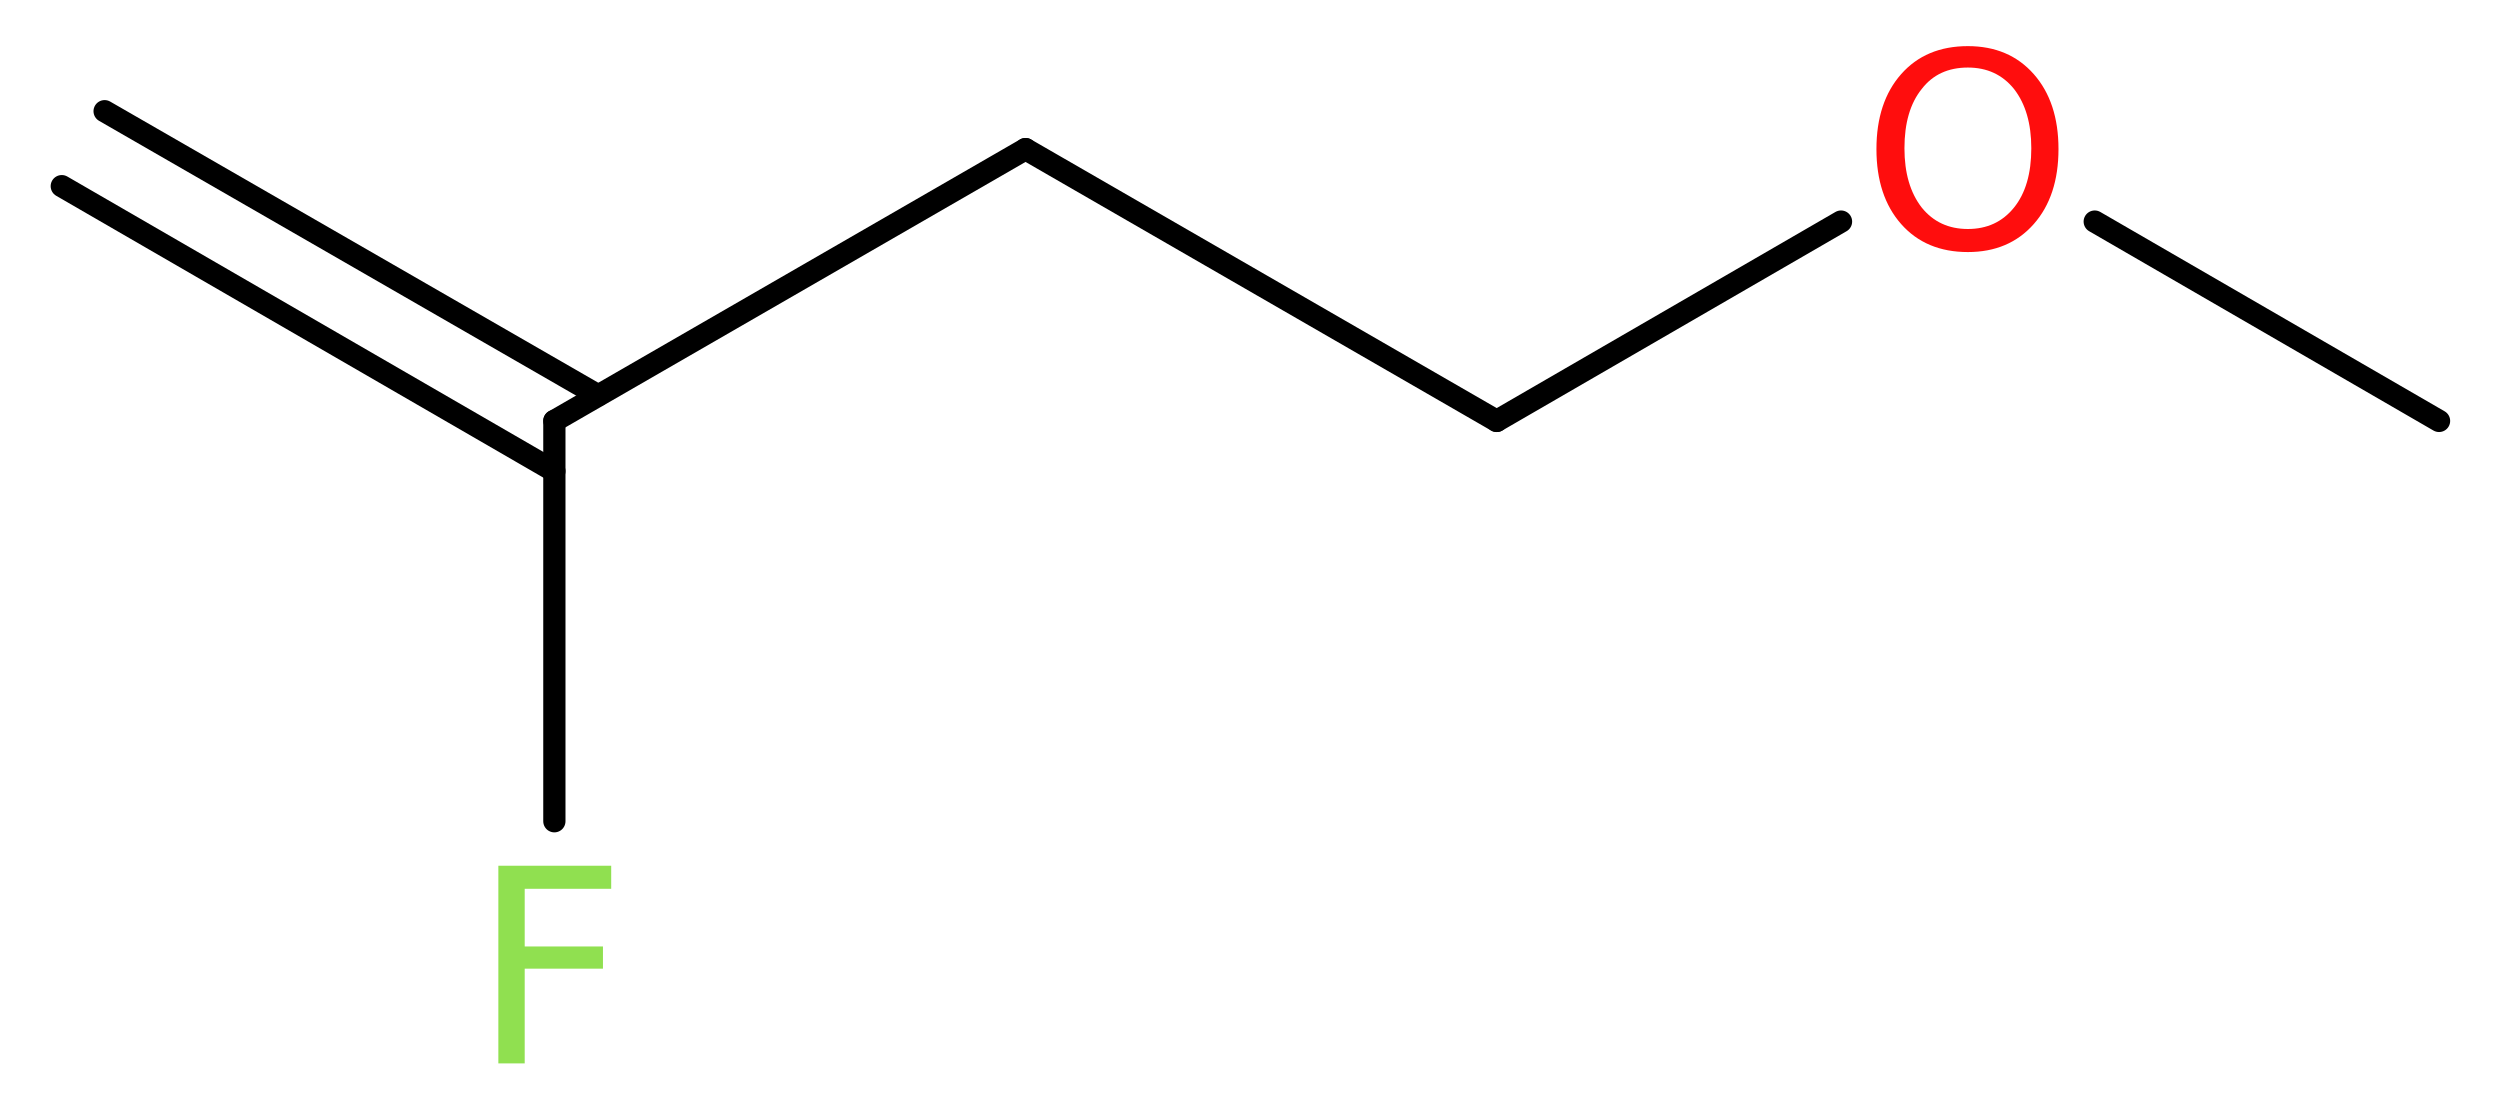
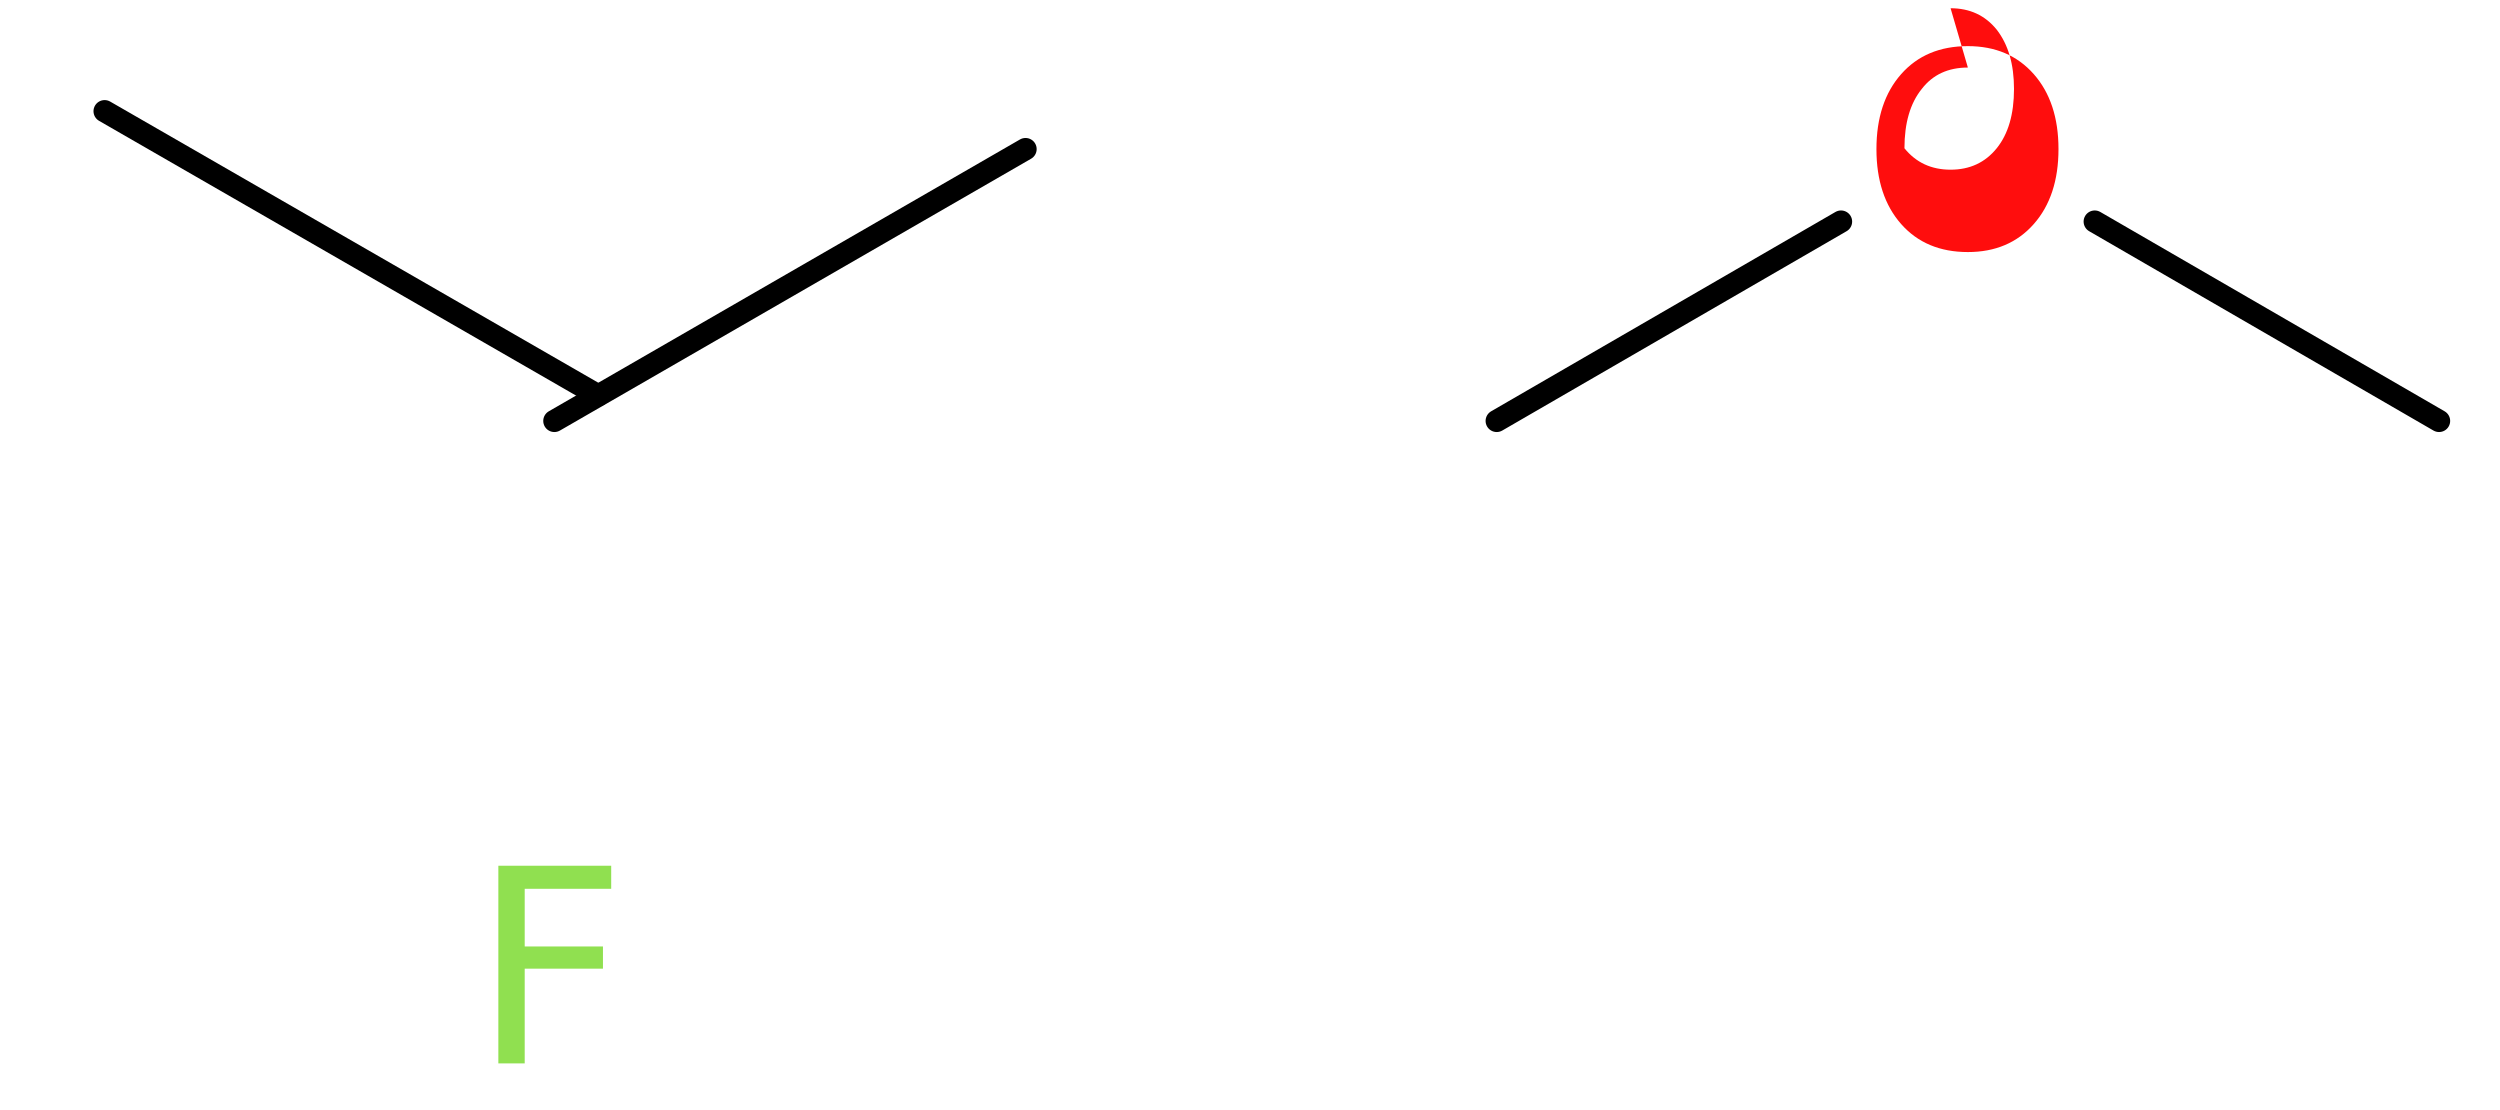
<svg xmlns="http://www.w3.org/2000/svg" version="1.2" width="30.35mm" height="13.47mm" viewBox="0 0 30.35 13.47">
  <desc>Generated by the Chemistry Development Kit (http://github.com/cdk)</desc>
  <g stroke-linecap="round" stroke-linejoin="round" stroke="#000000" stroke-width=".27" fill="#90E050">
    <rect x=".0" y=".0" width="31.0" height="14.0" fill="#FFFFFF" stroke="none" />
    <g id="mol1" class="mol">
      <g id="mol1bnd1" class="bond">
        <line x1="1.27" y1="1.35" x2="7.26" y2="4.8" />
-         <line x1=".75" y1="2.26" x2="6.73" y2="5.72" />
      </g>
-       <line id="mol1bnd2" class="bond" x1="6.73" y1="5.11" x2="6.73" y2="9.97" />
      <line id="mol1bnd3" class="bond" x1="6.73" y1="5.11" x2="12.45" y2="1.81" />
-       <line id="mol1bnd4" class="bond" x1="12.45" y1="1.81" x2="18.17" y2="5.11" />
      <line id="mol1bnd5" class="bond" x1="18.17" y1="5.11" x2="22.35" y2="2.69" />
      <line id="mol1bnd6" class="bond" x1="25.43" y1="2.69" x2="29.61" y2="5.11" />
      <path id="mol1atm3" class="atom" d="M6.04 10.51h1.38v.28h-1.05v.7h.95v.27h-.95v1.15h-.32v-2.4z" stroke="none" />
-       <path id="mol1atm6" class="atom" d="M23.89 .82q-.36 .0 -.56 .26q-.21 .26 -.21 .72q.0 .45 .21 .72q.21 .26 .56 .26q.35 .0 .56 -.26q.21 -.26 .21 -.72q.0 -.45 -.21 -.72q-.21 -.26 -.56 -.26zM23.89 .56q.5 .0 .8 .34q.3 .34 .3 .91q.0 .57 -.3 .91q-.3 .34 -.8 .34q-.51 .0 -.81 -.34q-.3 -.34 -.3 -.91q.0 -.57 .3 -.91q.3 -.34 .81 -.34z" stroke="none" fill="#FF0D0D" />
+       <path id="mol1atm6" class="atom" d="M23.89 .82q-.36 .0 -.56 .26q-.21 .26 -.21 .72q.21 .26 .56 .26q.35 .0 .56 -.26q.21 -.26 .21 -.72q.0 -.45 -.21 -.72q-.21 -.26 -.56 -.26zM23.89 .56q.5 .0 .8 .34q.3 .34 .3 .91q.0 .57 -.3 .91q-.3 .34 -.8 .34q-.51 .0 -.81 -.34q-.3 -.34 -.3 -.91q.0 -.57 .3 -.91q.3 -.34 .81 -.34z" stroke="none" fill="#FF0D0D" />
    </g>
  </g>
</svg>